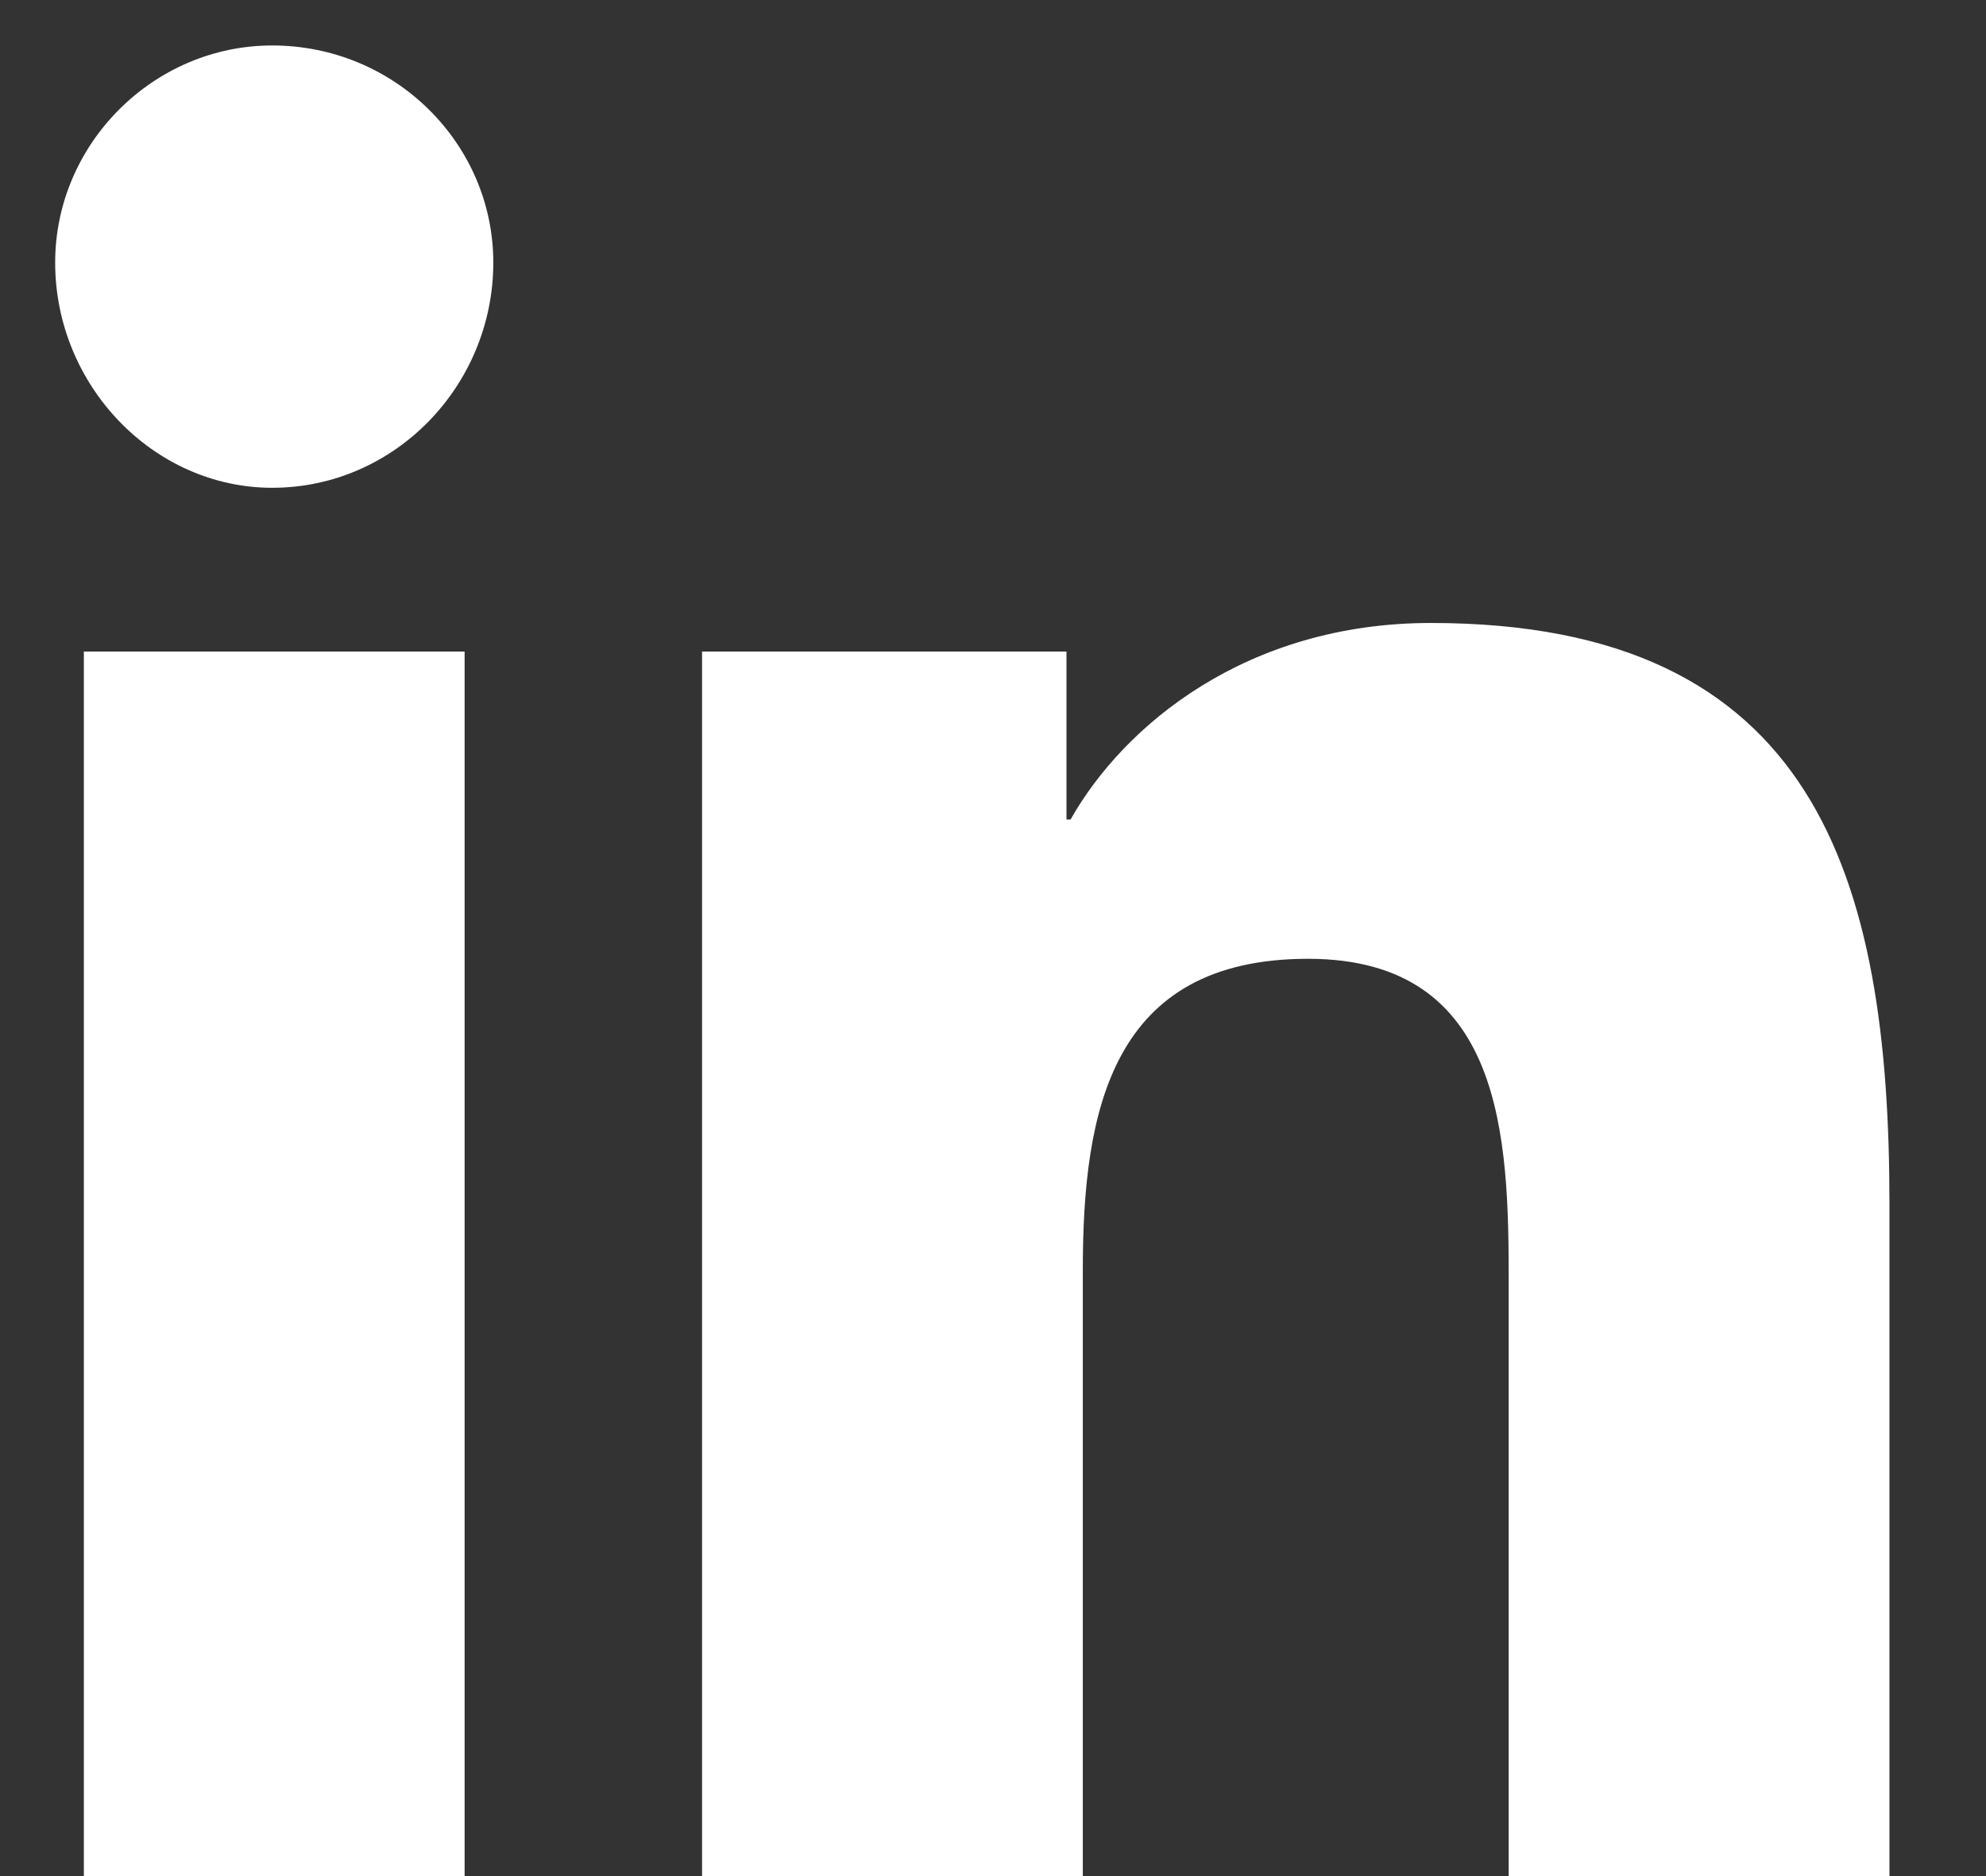
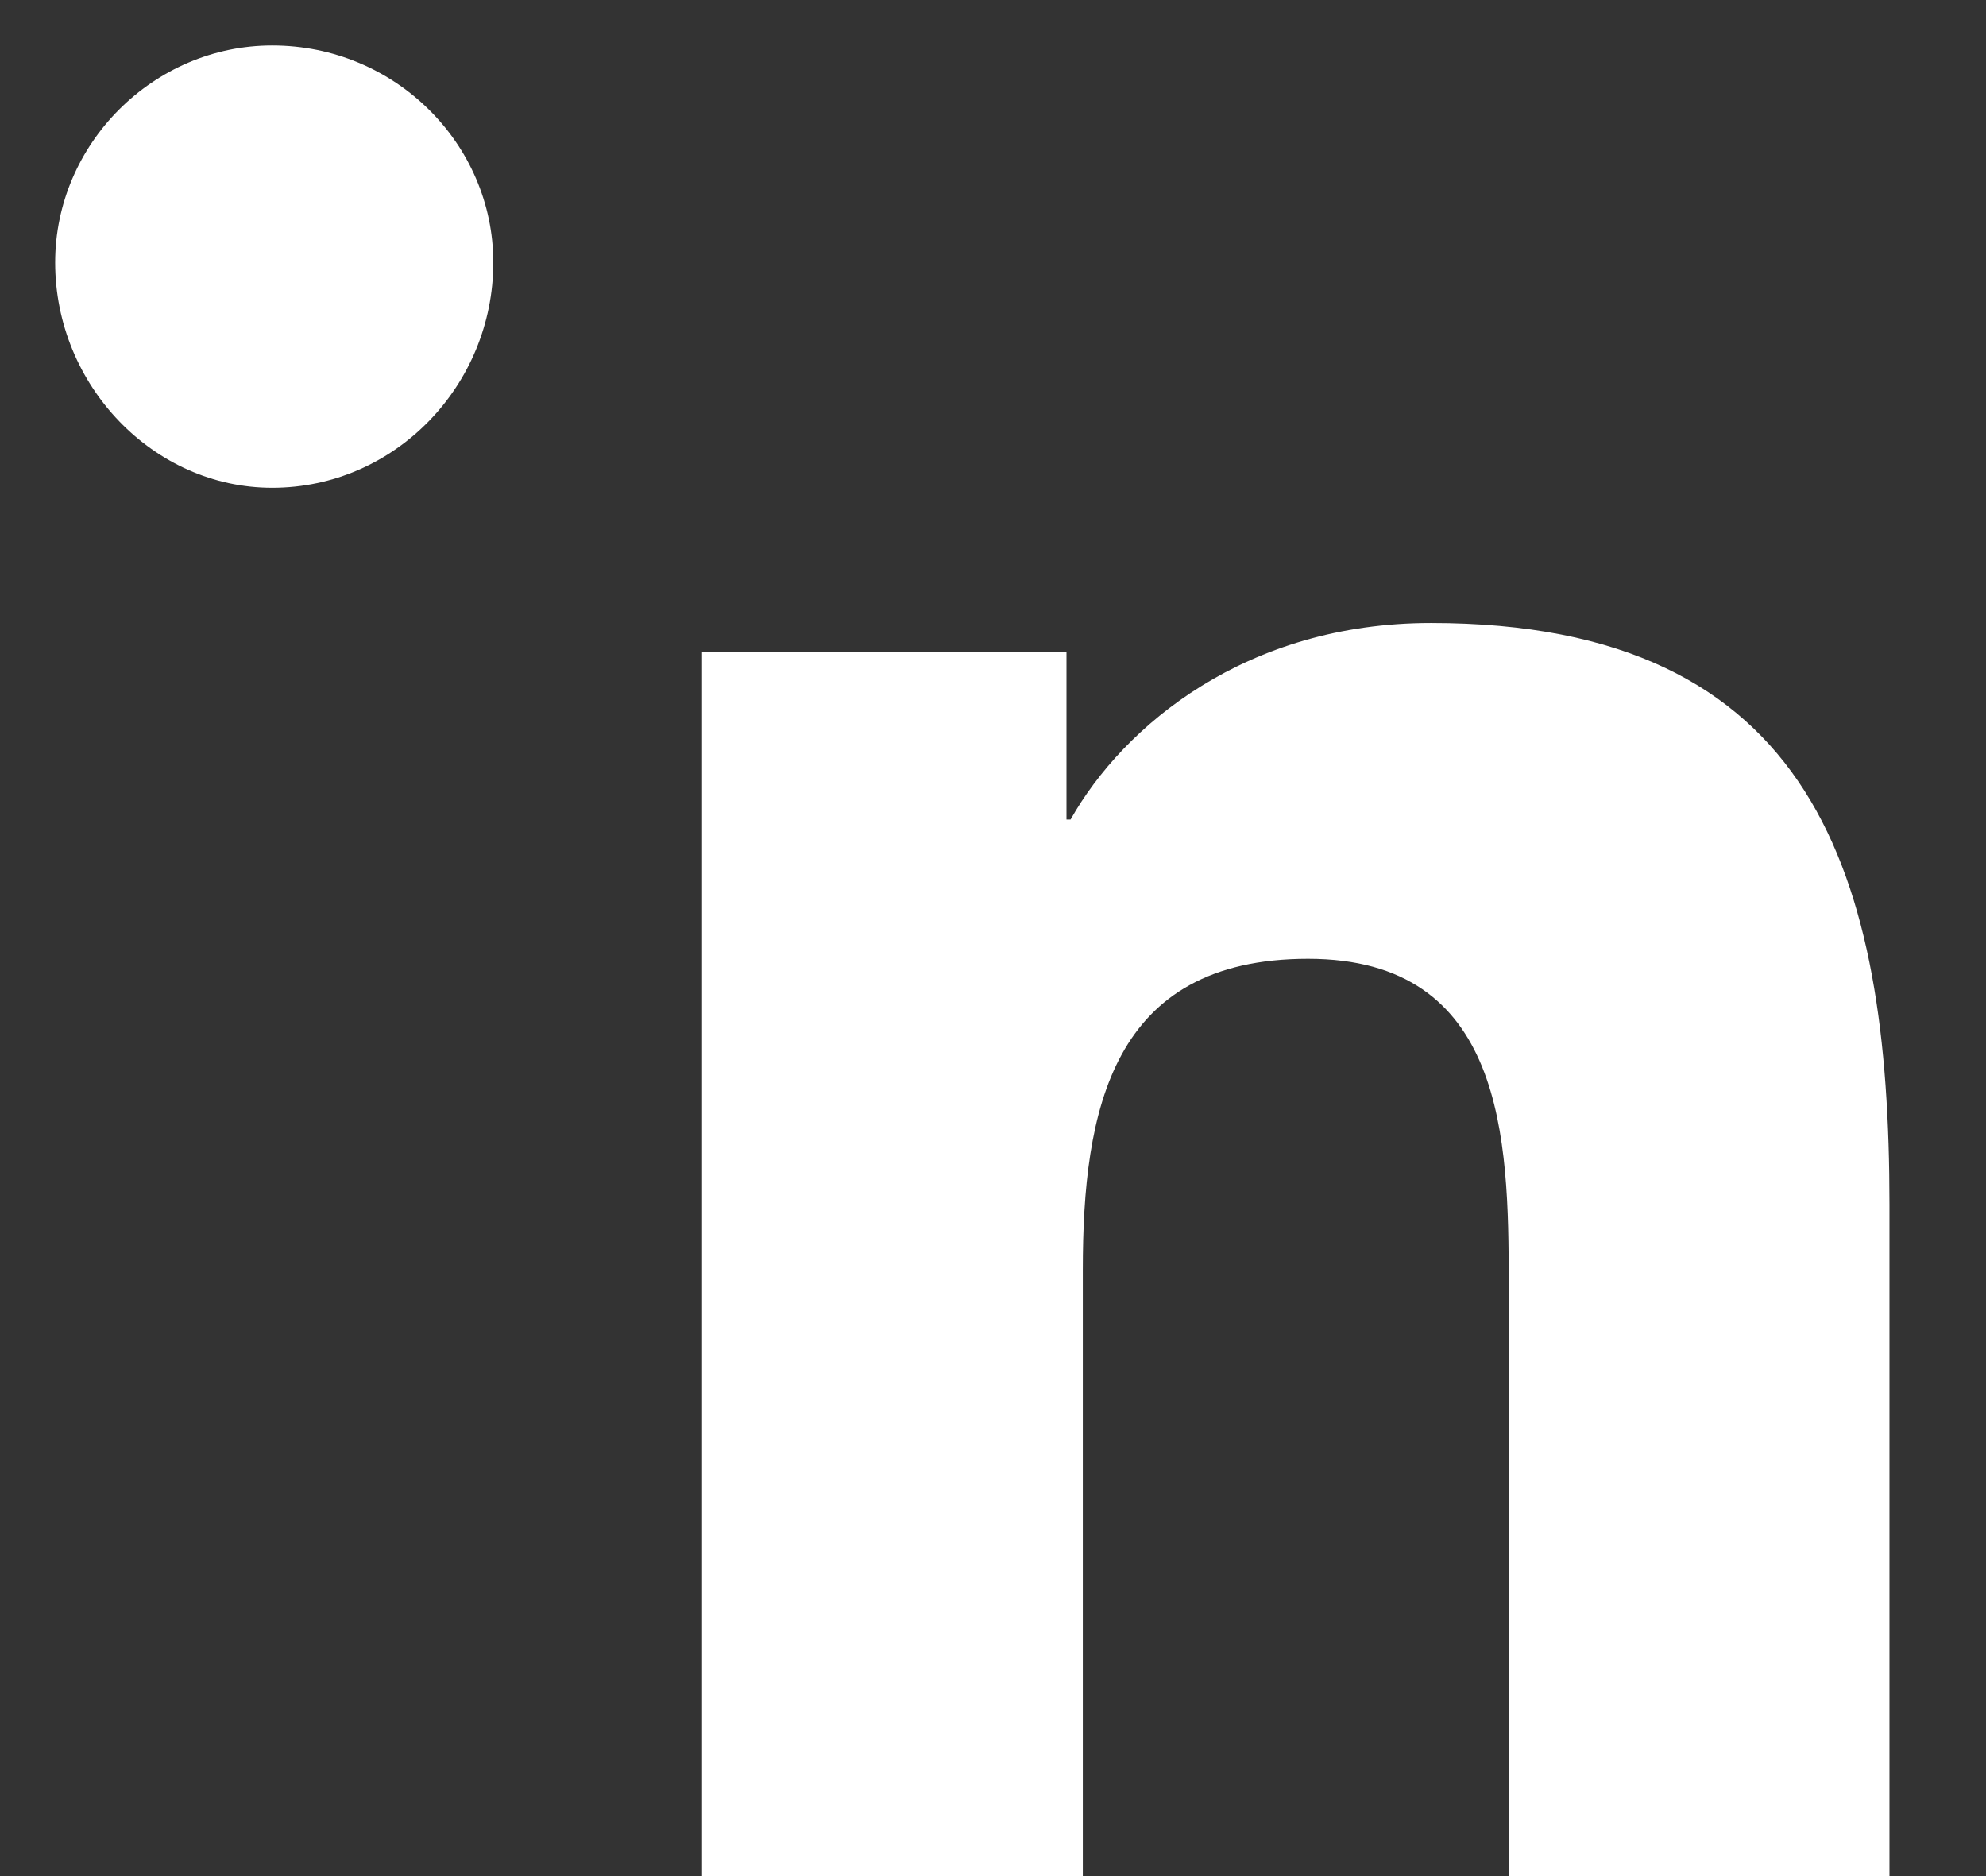
<svg xmlns="http://www.w3.org/2000/svg" width="18" height="17" viewBox="0 0 18 17" fill="none">
  <rect x="0" y="0" width="18" height="17" fill="#333333" stroke="none" />
-   <path d="M4.211 17V5.904H0.76V17H4.211ZM2.467 4.42C3.58 4.42 4.471 3.492 4.471 2.379C4.471 1.303 3.58 0.412 2.467 0.412C1.391 0.412 0.5 1.303 0.5 2.379C0.5 3.492 1.391 4.42 2.467 4.42ZM17.088 17H17.125V10.914C17.125 7.945 16.457 5.645 12.969 5.645C11.299 5.645 10.185 6.572 9.703 7.426H9.666V5.904H6.363V17H9.814V11.508C9.814 10.06 10.074 8.688 11.855 8.688C13.637 8.688 13.674 10.32 13.674 11.619V17H17.088Z" fill="white" />
+   <path d="M4.211 17V5.904H0.76H4.211ZM2.467 4.42C3.58 4.42 4.471 3.492 4.471 2.379C4.471 1.303 3.58 0.412 2.467 0.412C1.391 0.412 0.5 1.303 0.5 2.379C0.5 3.492 1.391 4.42 2.467 4.42ZM17.088 17H17.125V10.914C17.125 7.945 16.457 5.645 12.969 5.645C11.299 5.645 10.185 6.572 9.703 7.426H9.666V5.904H6.363V17H9.814V11.508C9.814 10.06 10.074 8.688 11.855 8.688C13.637 8.688 13.674 10.32 13.674 11.619V17H17.088Z" fill="white" />
</svg>